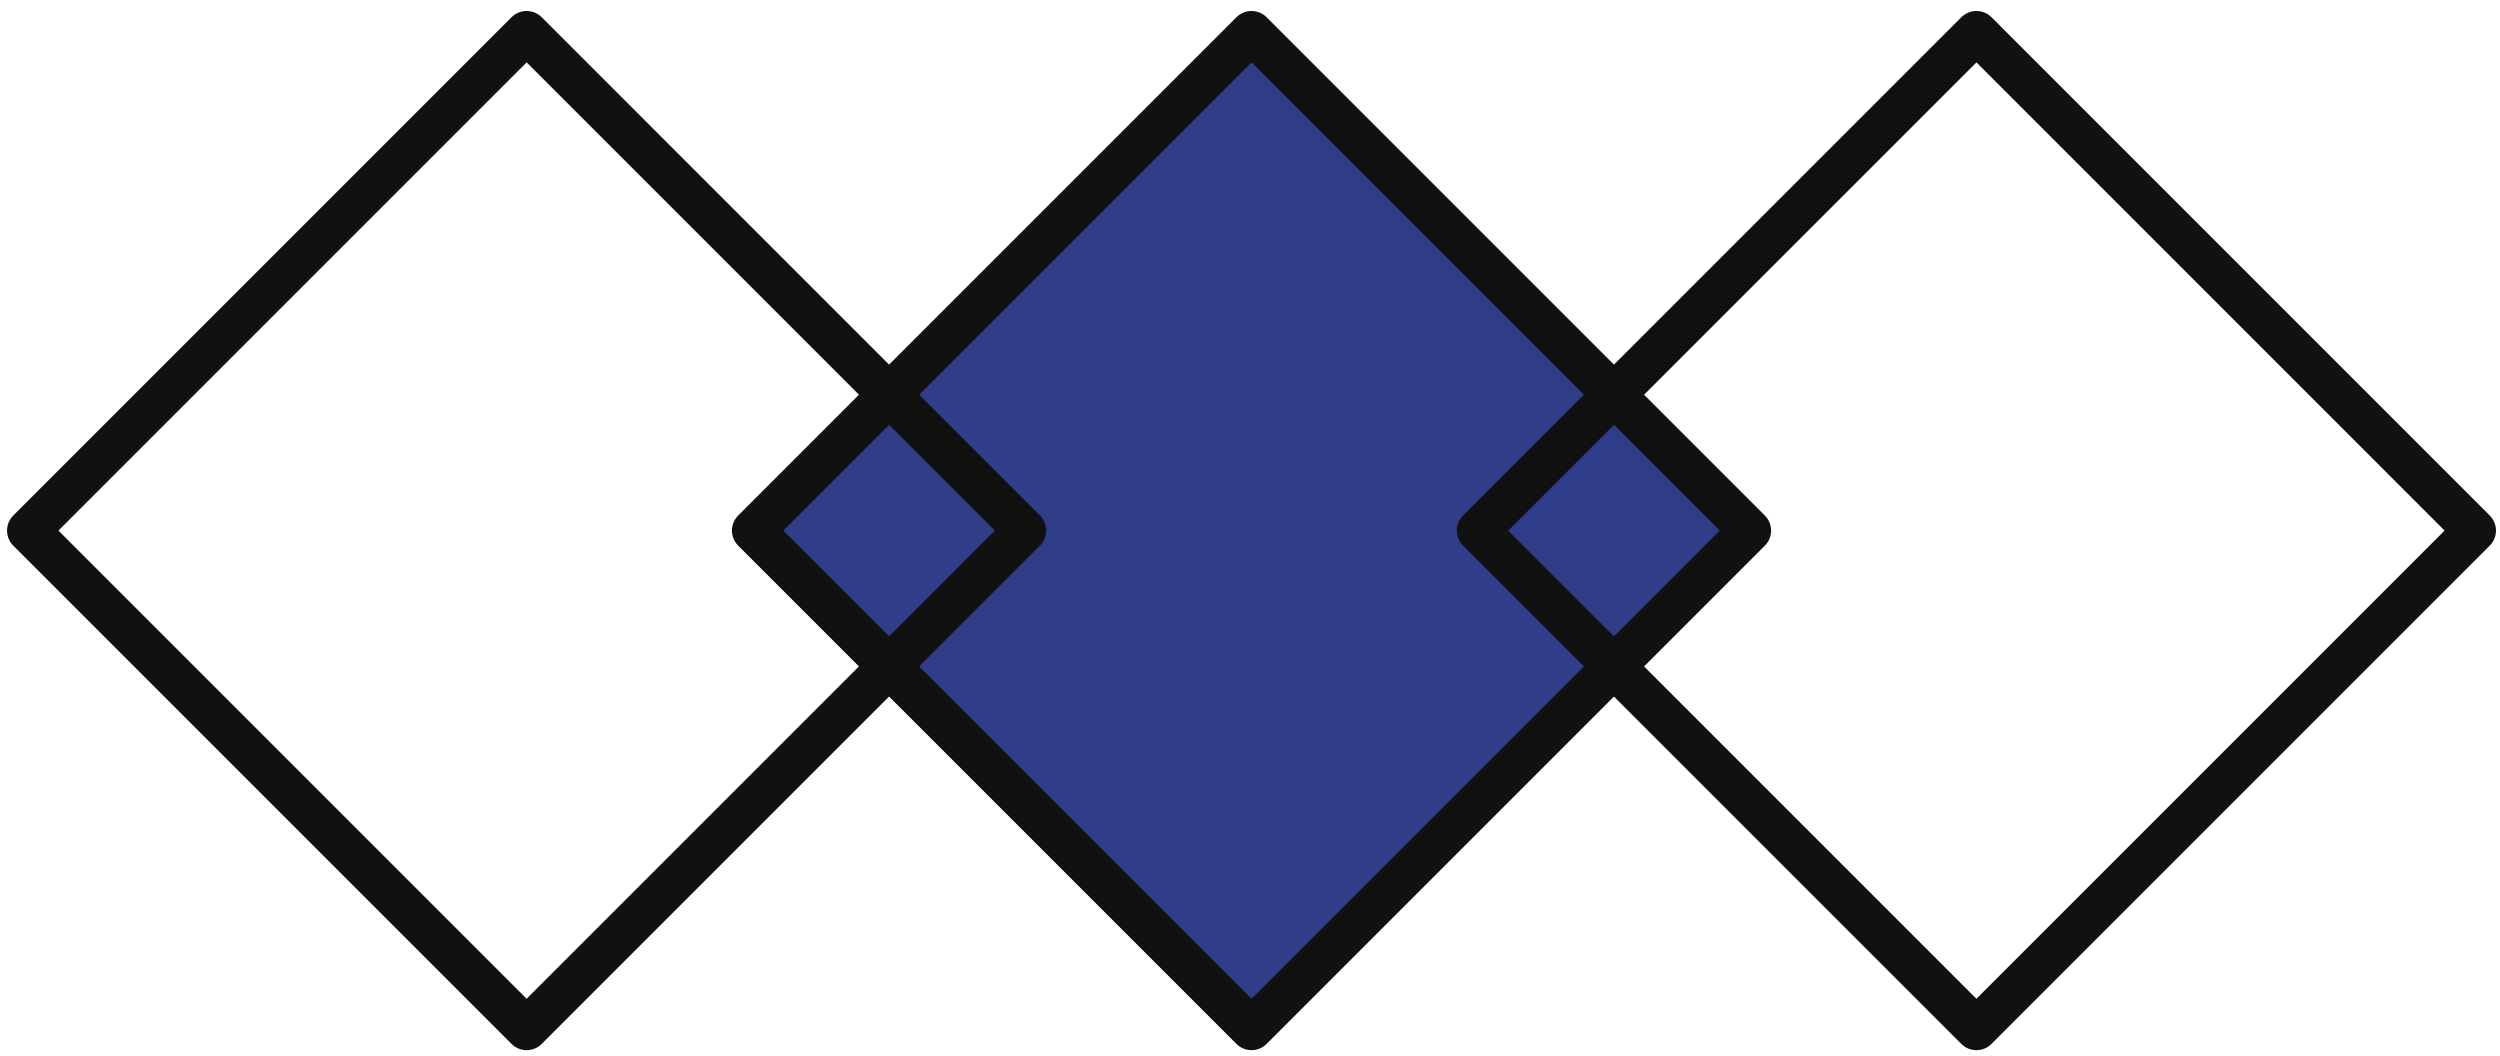
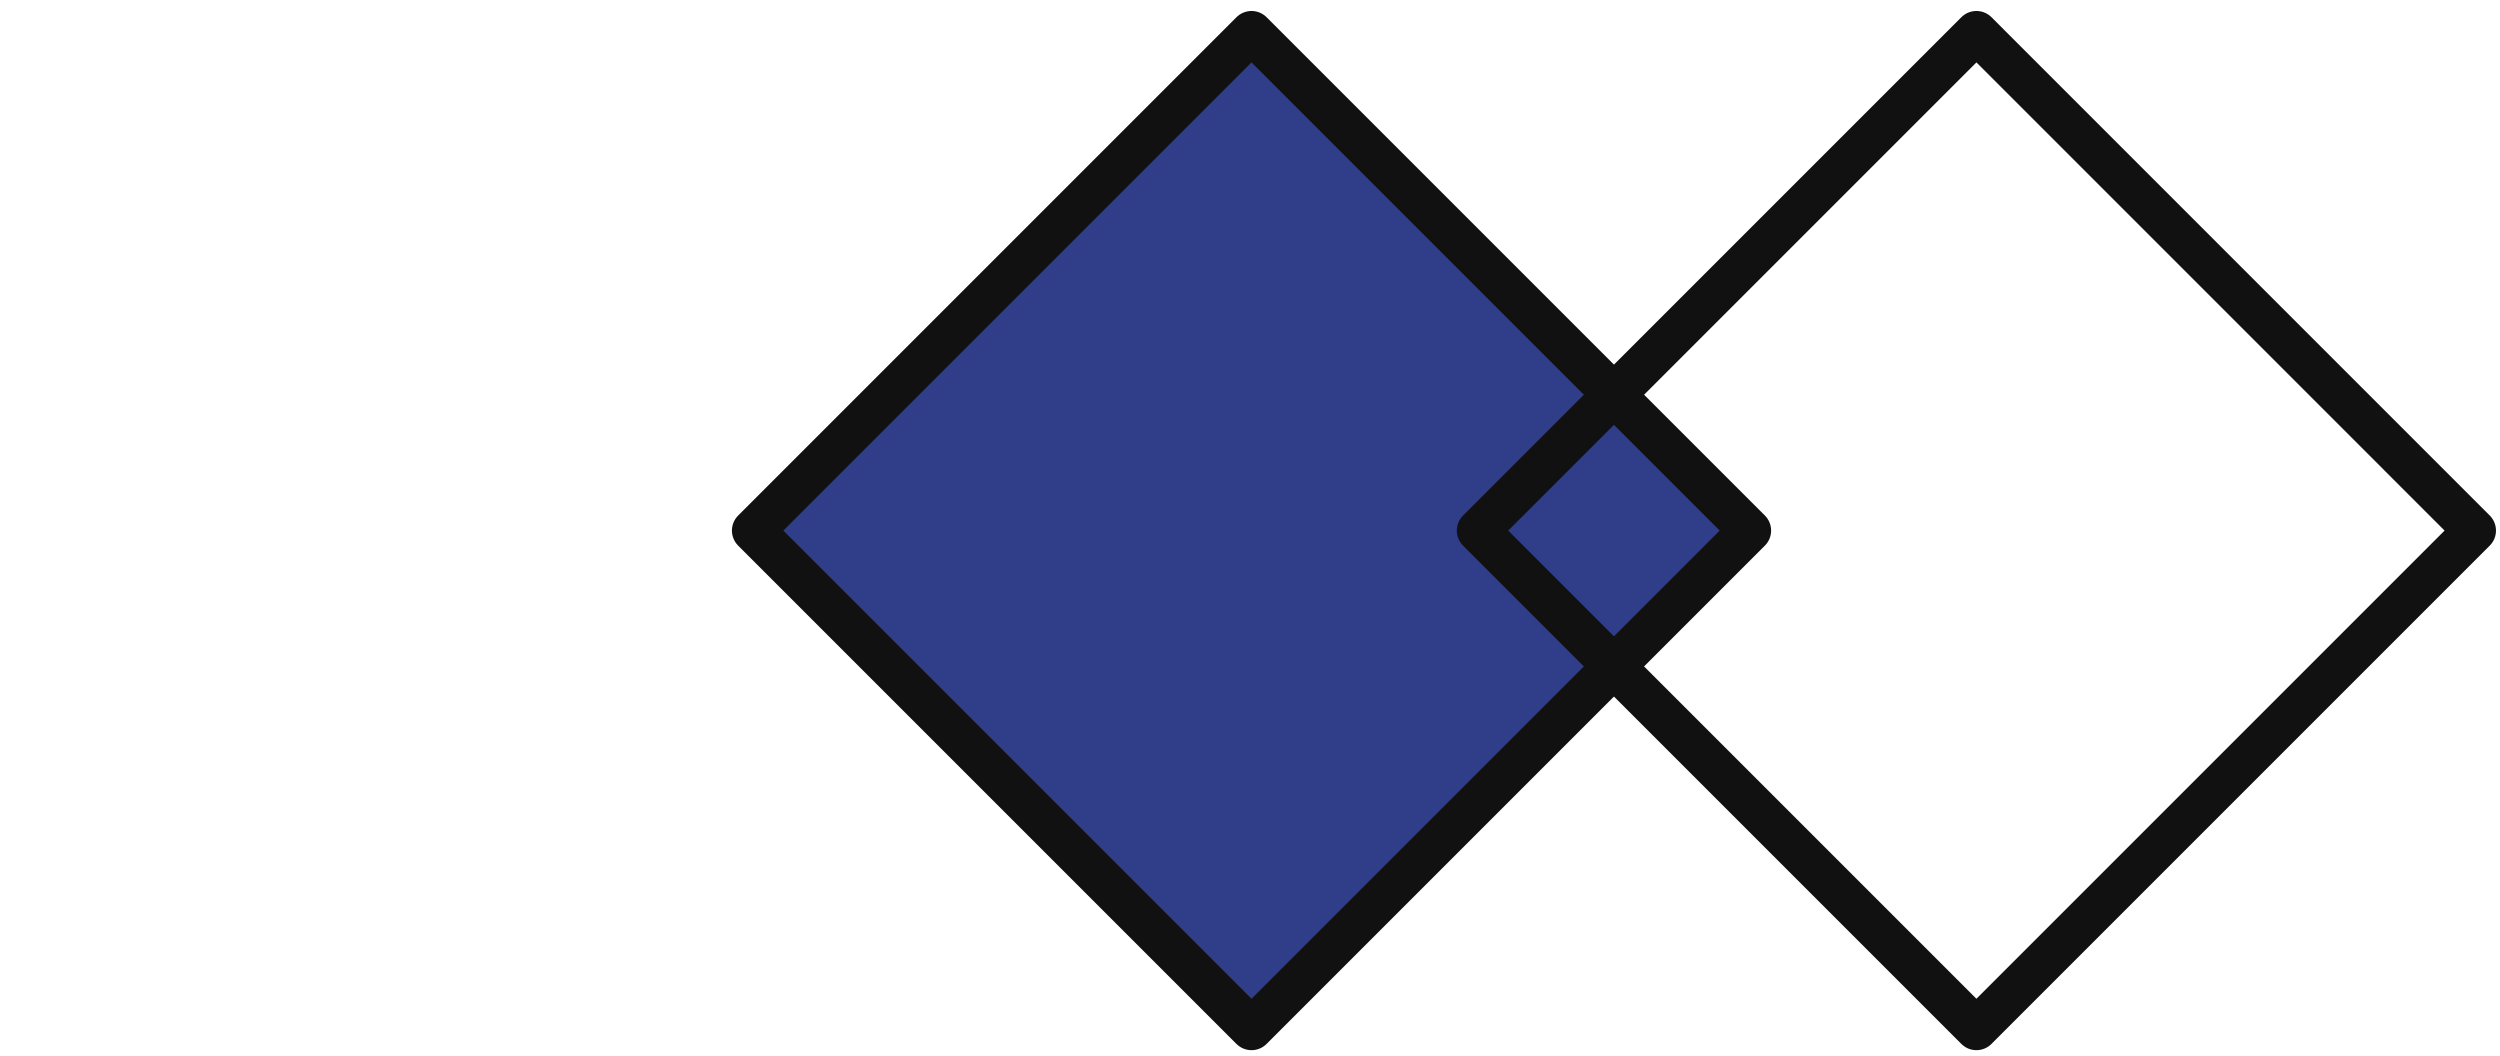
<svg xmlns="http://www.w3.org/2000/svg" id="Layer_1" x="0px" y="0px" width="135px" height="57px" viewBox="0 0 135 57" xml:space="preserve">
  <path fill="#303D89" stroke="#111111" stroke-width="2.3" stroke-linecap="round" stroke-linejoin="round" d="M94.49,28.651 L67.582,1.743L40.674,28.651l26.908,26.908L94.49,28.651z" />
-   <path fill="none" stroke="#111111" stroke-width="2.3" stroke-linecap="round" stroke-linejoin="round" d="M55.345,28.651 L28.438,1.743L1.53,28.651l26.908,26.908L55.345,28.651z" />
  <path fill="none" stroke="#111111" stroke-width="2.3" stroke-linecap="round" stroke-linejoin="round" d="M133.633,28.651 L106.727,1.743L79.818,28.651l26.908,26.908L133.633,28.651z" />
</svg>